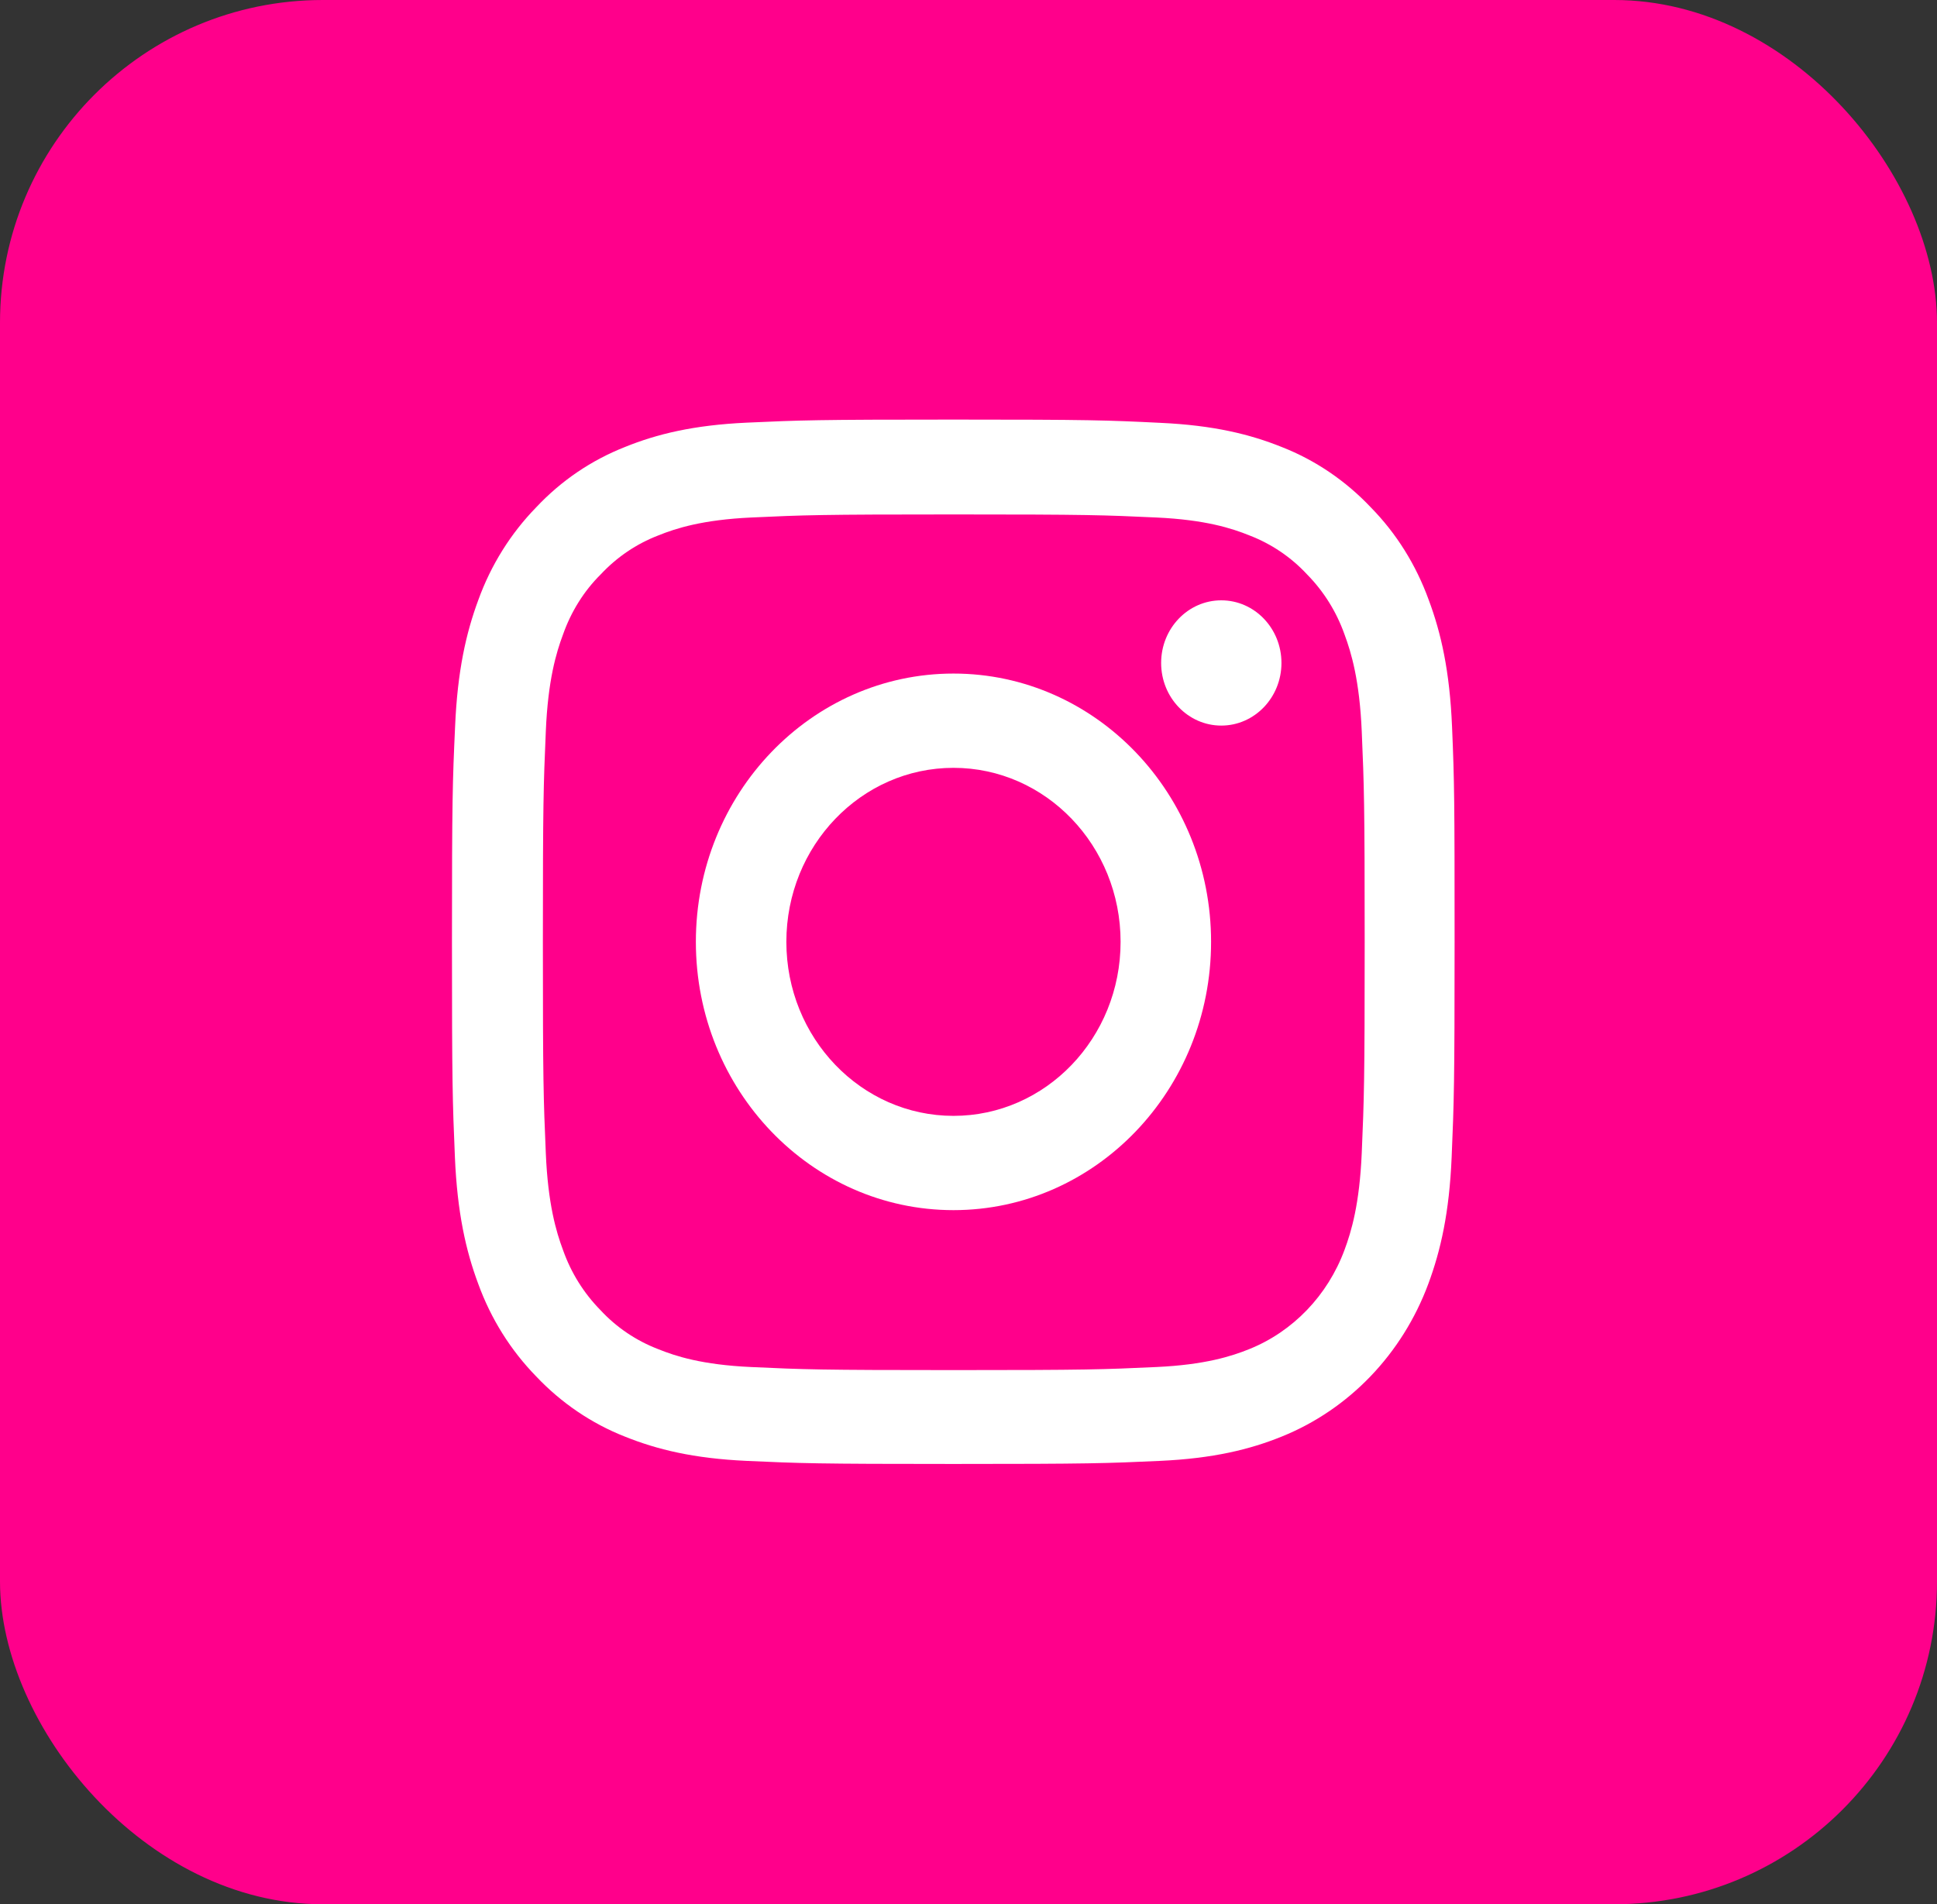
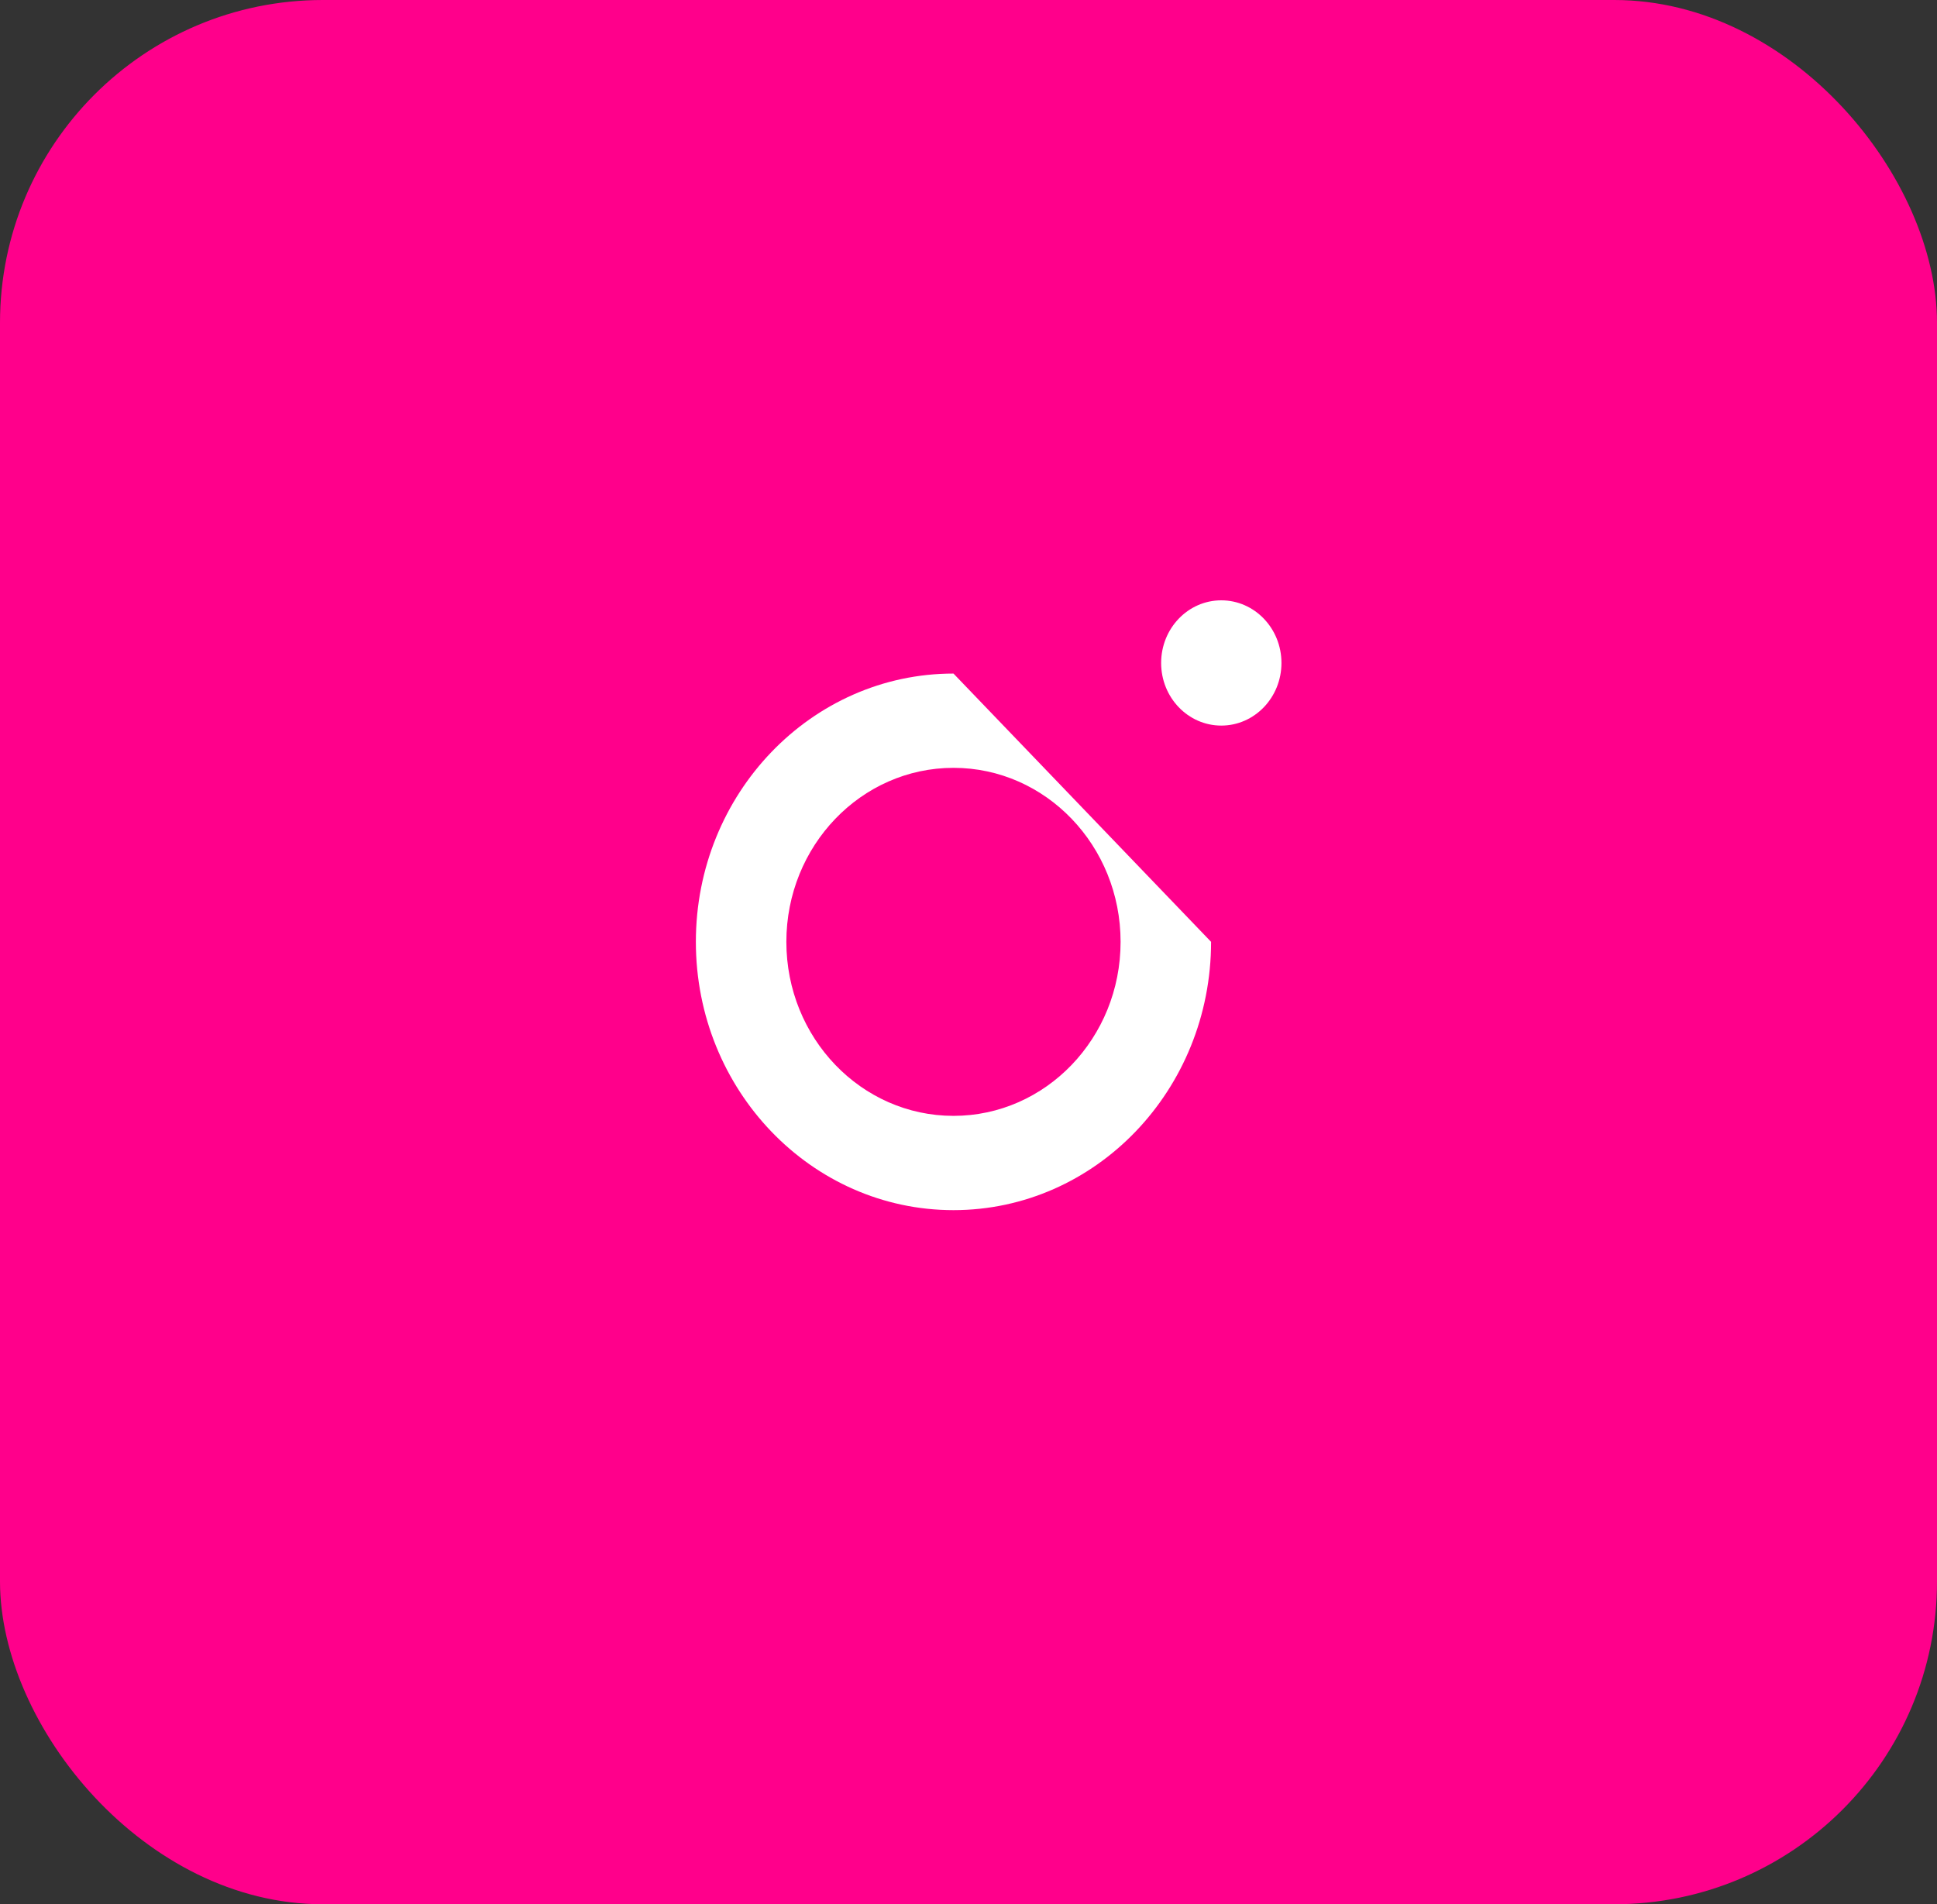
<svg xmlns="http://www.w3.org/2000/svg" width="60" height="59" viewBox="0 0 60 59" fill="none">
  <rect x="0" y="0" width="60" height="59" fill="#333333" stroke="none" />
  <rect width="60" height="59" rx="10" fill="#FF008B" />
-   <path d="M44.978 22.513C44.906 20.794 44.639 19.612 44.256 18.588C43.862 17.501 43.255 16.527 42.46 15.718C41.683 14.896 40.743 14.258 39.711 13.853C38.722 13.455 37.593 13.177 35.943 13.101C34.28 13.019 33.752 13 29.535 13C25.317 13 24.789 13.019 23.133 13.095C21.482 13.171 20.348 13.449 19.364 13.847C18.32 14.258 17.386 14.89 16.609 15.718C15.82 16.527 15.208 17.507 14.819 18.582C14.437 19.612 14.17 20.788 14.097 22.507C14.018 24.239 14 24.789 14 29.182C14 33.575 14.018 34.125 14.091 35.851C14.164 37.57 14.431 38.752 14.813 39.776C15.208 40.864 15.82 41.837 16.609 42.646C17.386 43.468 18.327 44.106 19.358 44.511C20.348 44.909 21.476 45.187 23.127 45.263C24.783 45.339 25.311 45.358 29.529 45.358C33.746 45.358 34.274 45.339 35.931 45.263C37.581 45.187 38.716 44.909 39.699 44.511C41.787 43.67 43.437 41.951 44.244 39.776C44.626 38.746 44.894 37.57 44.966 35.851C45.039 34.125 45.057 33.575 45.057 29.182C45.057 24.789 45.051 24.239 44.978 22.513ZM42.181 35.724C42.114 37.305 41.859 38.158 41.647 38.727C41.125 40.137 40.051 41.255 38.698 41.799C38.152 42.02 37.326 42.286 35.815 42.355C34.177 42.431 33.685 42.45 29.541 42.45C25.396 42.45 24.899 42.431 23.266 42.355C21.749 42.286 20.93 42.02 20.384 41.799C19.71 41.54 19.097 41.129 18.6 40.592C18.084 40.067 17.689 39.435 17.441 38.733C17.228 38.165 16.973 37.305 16.907 35.731C16.834 34.024 16.816 33.512 16.816 29.195C16.816 24.877 16.834 24.359 16.907 22.659C16.973 21.078 17.228 20.225 17.441 19.656C17.689 18.954 18.084 18.316 18.606 17.798C19.109 17.26 19.716 16.849 20.39 16.59C20.936 16.369 21.761 16.104 23.272 16.034C24.911 15.958 25.402 15.939 29.547 15.939C33.698 15.939 34.189 15.958 35.822 16.034C37.339 16.104 38.158 16.369 38.704 16.59C39.377 16.849 39.99 17.26 40.488 17.798C41.004 18.322 41.398 18.954 41.647 19.656C41.859 20.225 42.114 21.085 42.181 22.659C42.254 24.366 42.272 24.877 42.272 29.195C42.272 33.512 42.254 34.018 42.181 35.724Z" fill="white" />
-   <path d="M29.535 20.869C25.129 20.869 21.555 24.592 21.555 29.181C21.555 33.771 25.129 37.494 29.535 37.494C33.94 37.494 37.514 33.771 37.514 29.181C37.514 24.592 33.94 20.869 29.535 20.869ZM29.535 34.573C26.677 34.573 24.358 32.159 24.358 29.181C24.358 26.204 26.677 23.79 29.535 23.79C32.393 23.79 34.711 26.204 34.711 29.181C34.711 32.159 32.393 34.573 29.535 34.573Z" fill="white" />
+   <path d="M29.535 20.869C25.129 20.869 21.555 24.592 21.555 29.181C21.555 33.771 25.129 37.494 29.535 37.494C33.94 37.494 37.514 33.771 37.514 29.181ZM29.535 34.573C26.677 34.573 24.358 32.159 24.358 29.181C24.358 26.204 26.677 23.79 29.535 23.79C32.393 23.79 34.711 26.204 34.711 29.181C34.711 32.159 32.393 34.573 29.535 34.573Z" fill="white" />
  <path d="M39.694 20.541C39.694 21.612 38.859 22.481 37.83 22.481C36.801 22.481 35.967 21.612 35.967 20.541C35.967 19.468 36.801 18.6 37.83 18.6C38.859 18.6 39.694 19.468 39.694 20.541Z" fill="white" />
</svg>